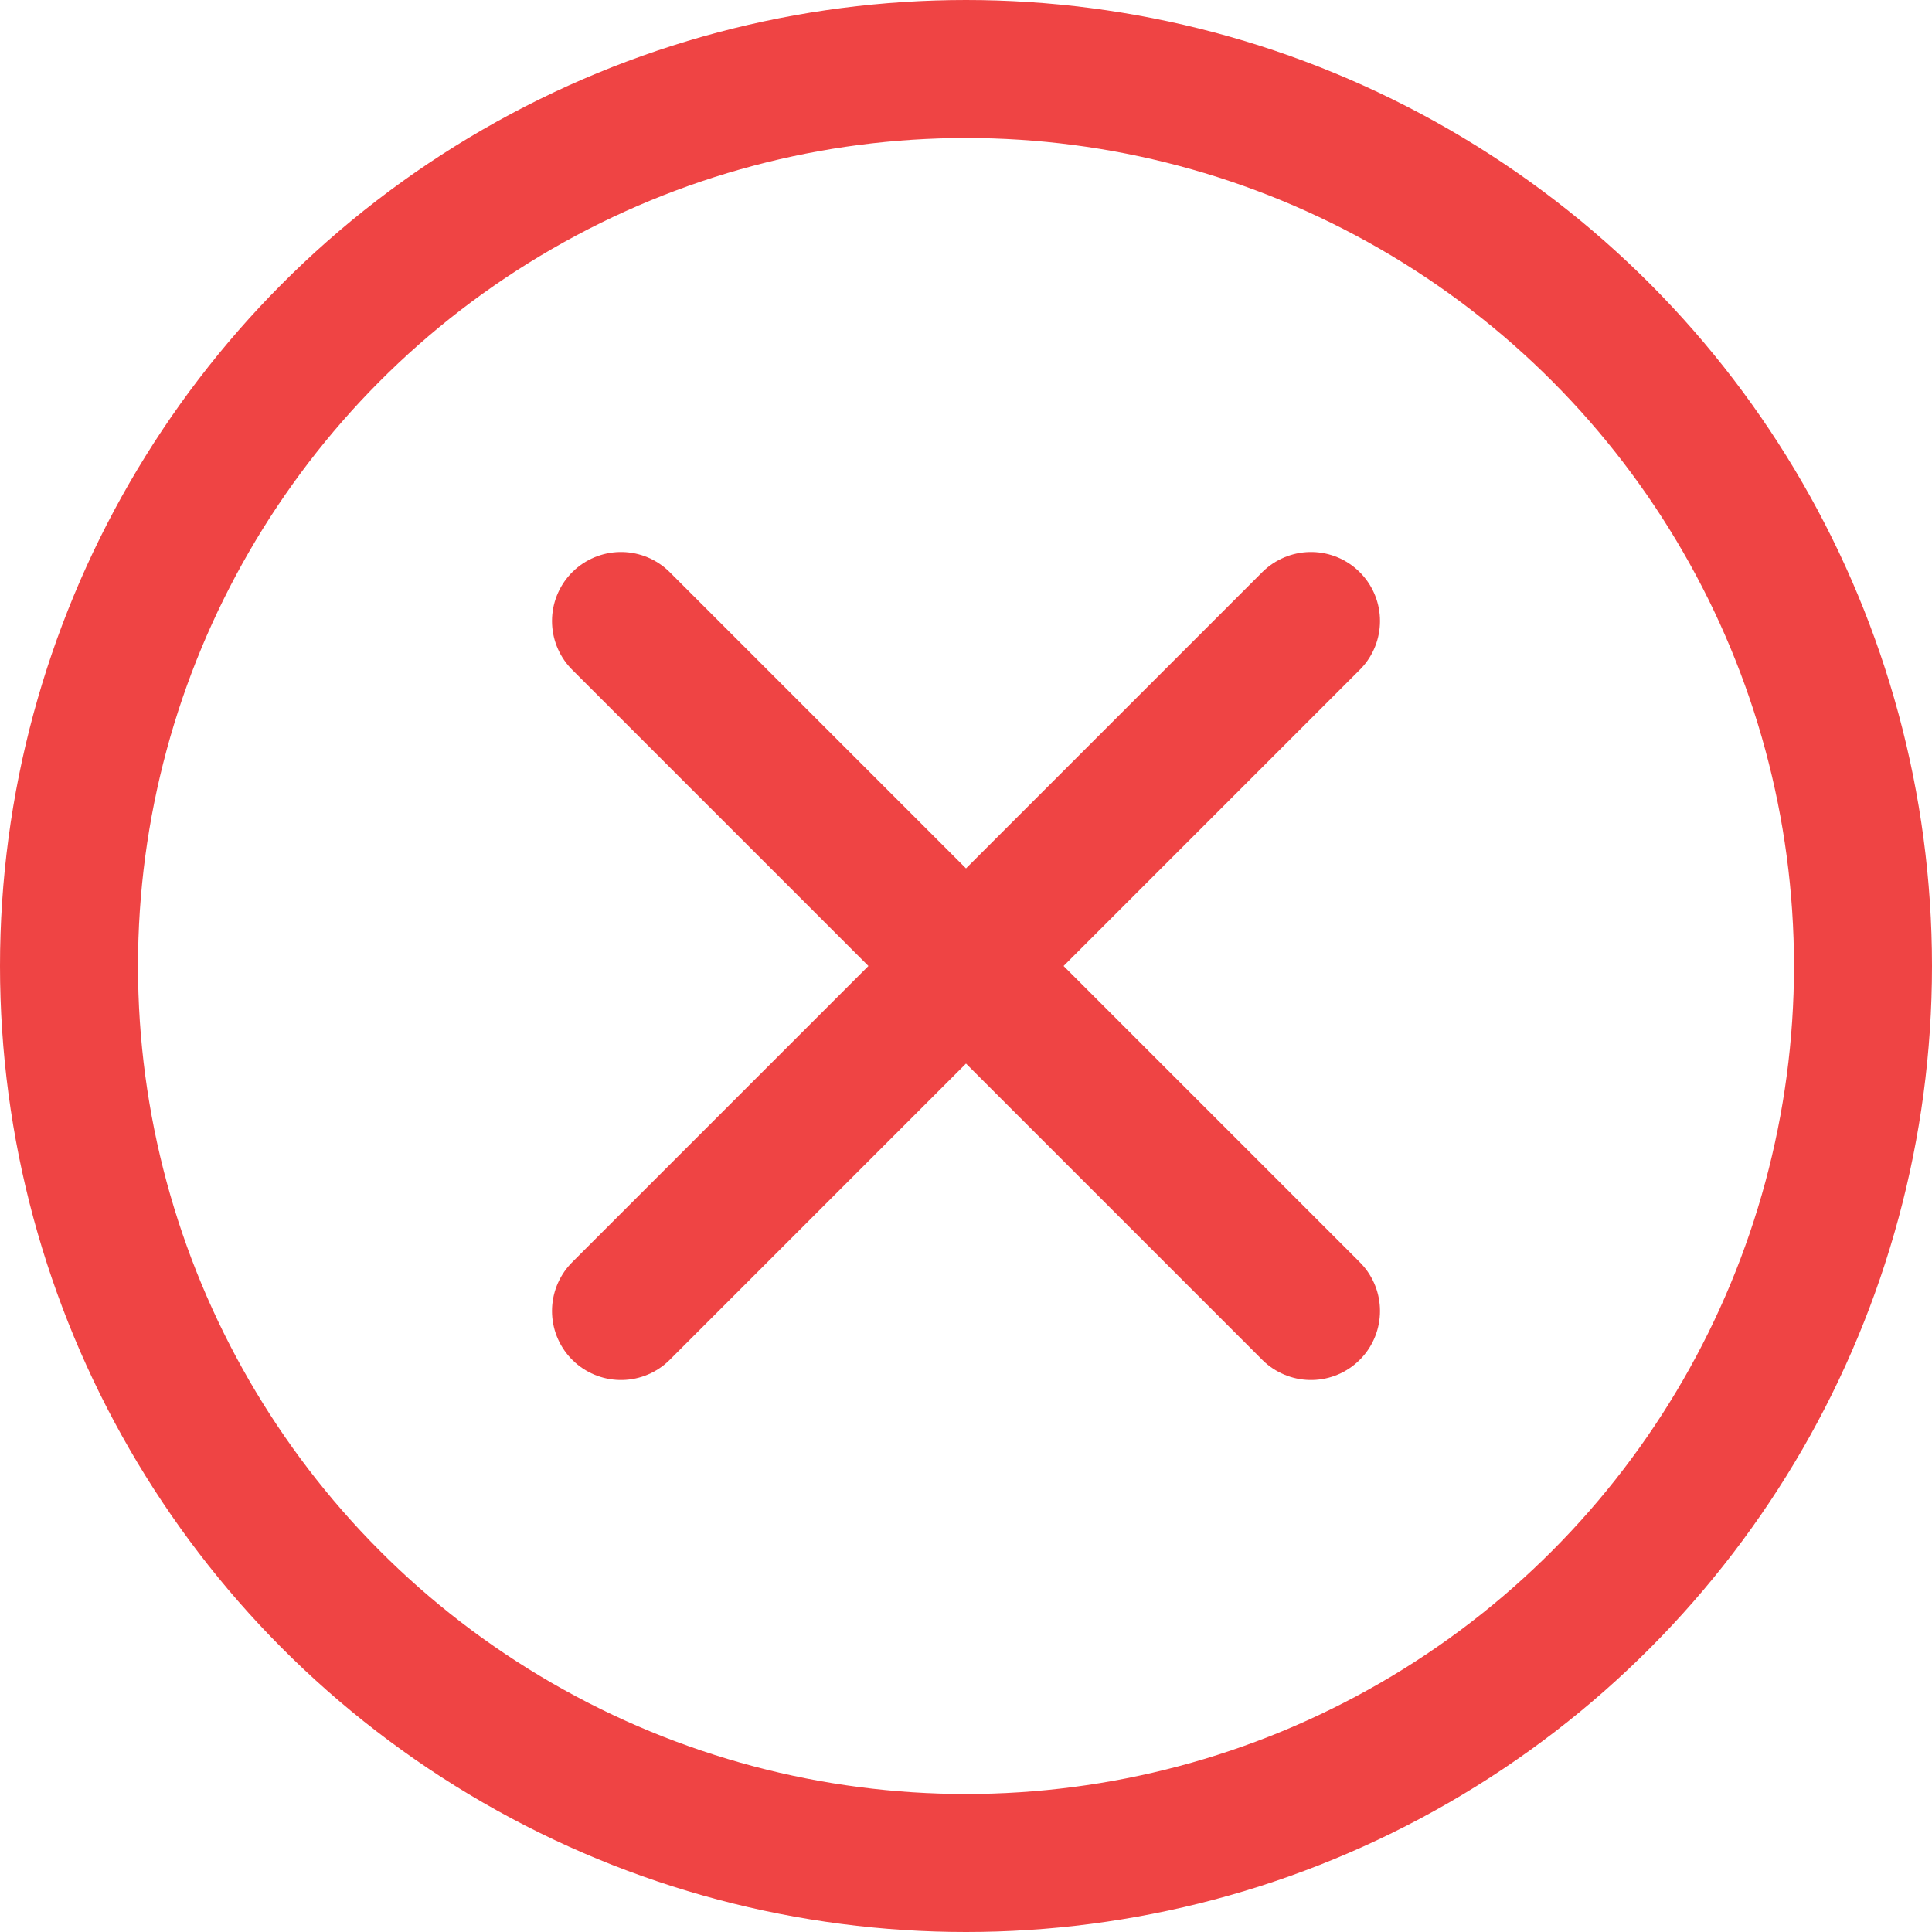
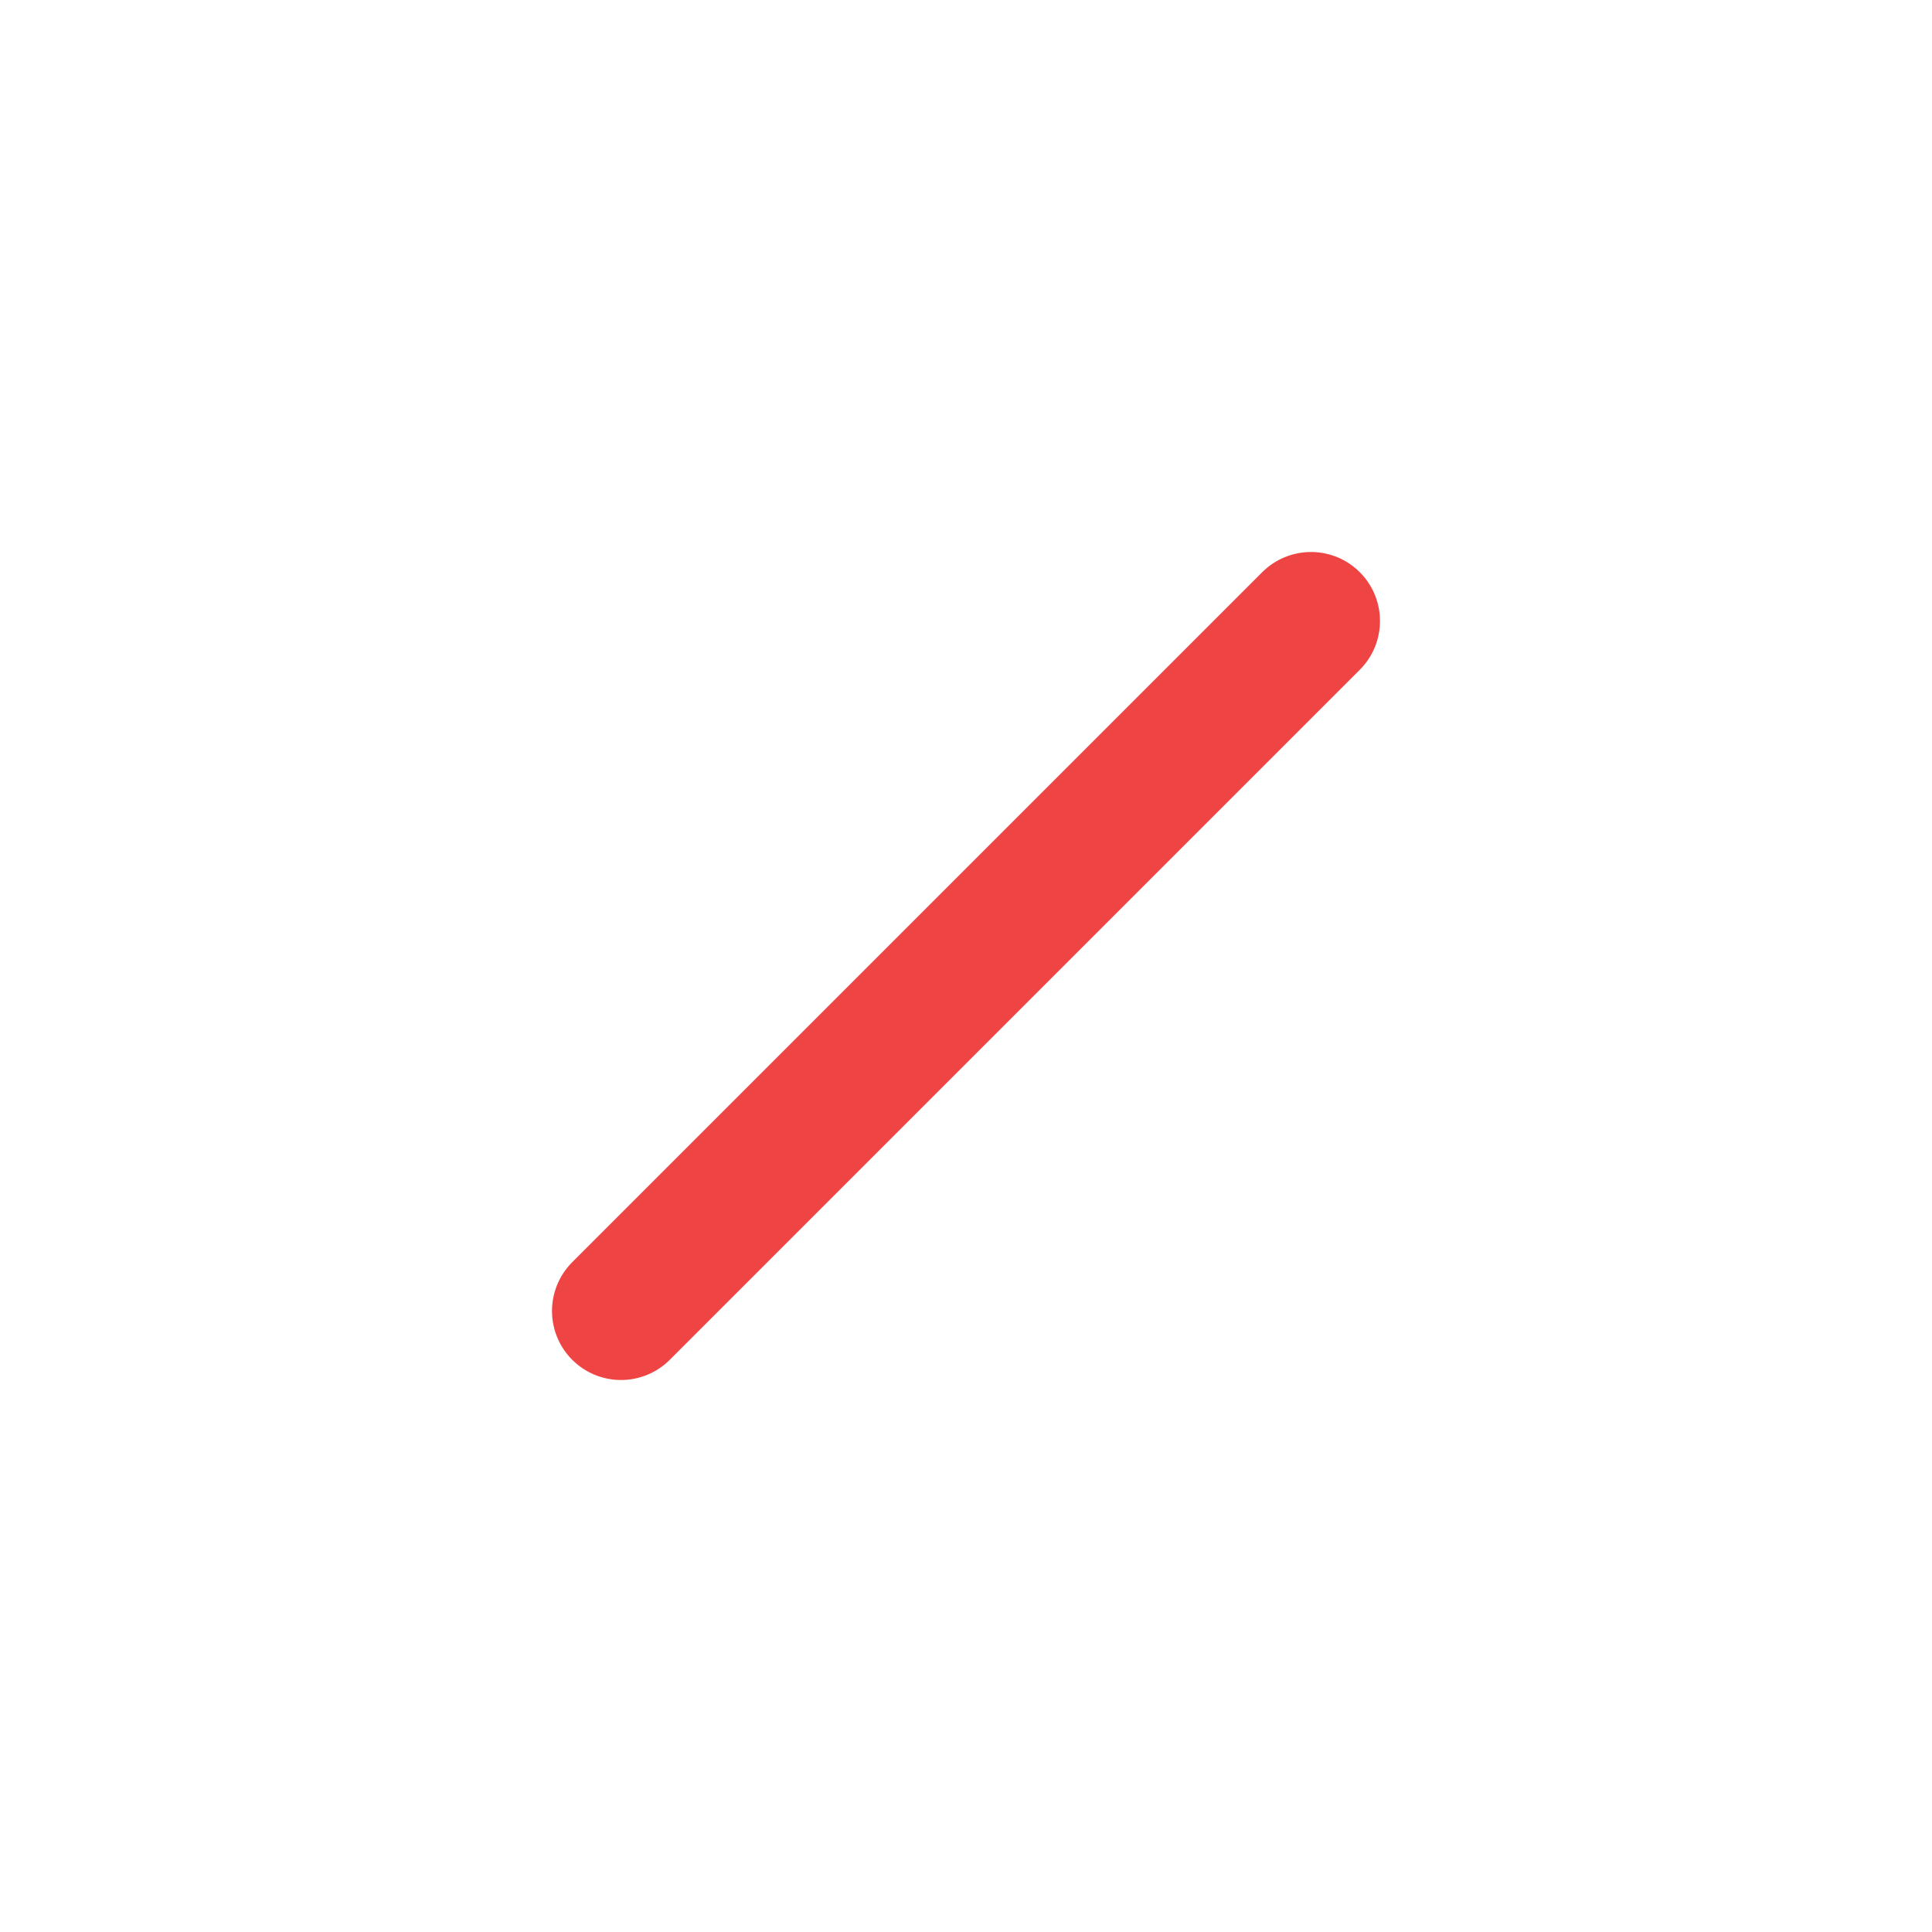
<svg xmlns="http://www.w3.org/2000/svg" width="28" height="28" viewBox="0 0 28 28" class="scarcity-bar-icon" style="display: inline-block; transition: 0.5s;">
-   <circle cx="14" cy="14" r="13" fill="none" stroke="#EF4444" stroke-width="2" />
-   <path d="M9 9L19 19M19 9L9 19" stroke="#EF4444" stroke-width="2" stroke-linecap="round" />
+   <path d="M9 9M19 9L9 19" stroke="#EF4444" stroke-width="2" stroke-linecap="round" />
</svg>